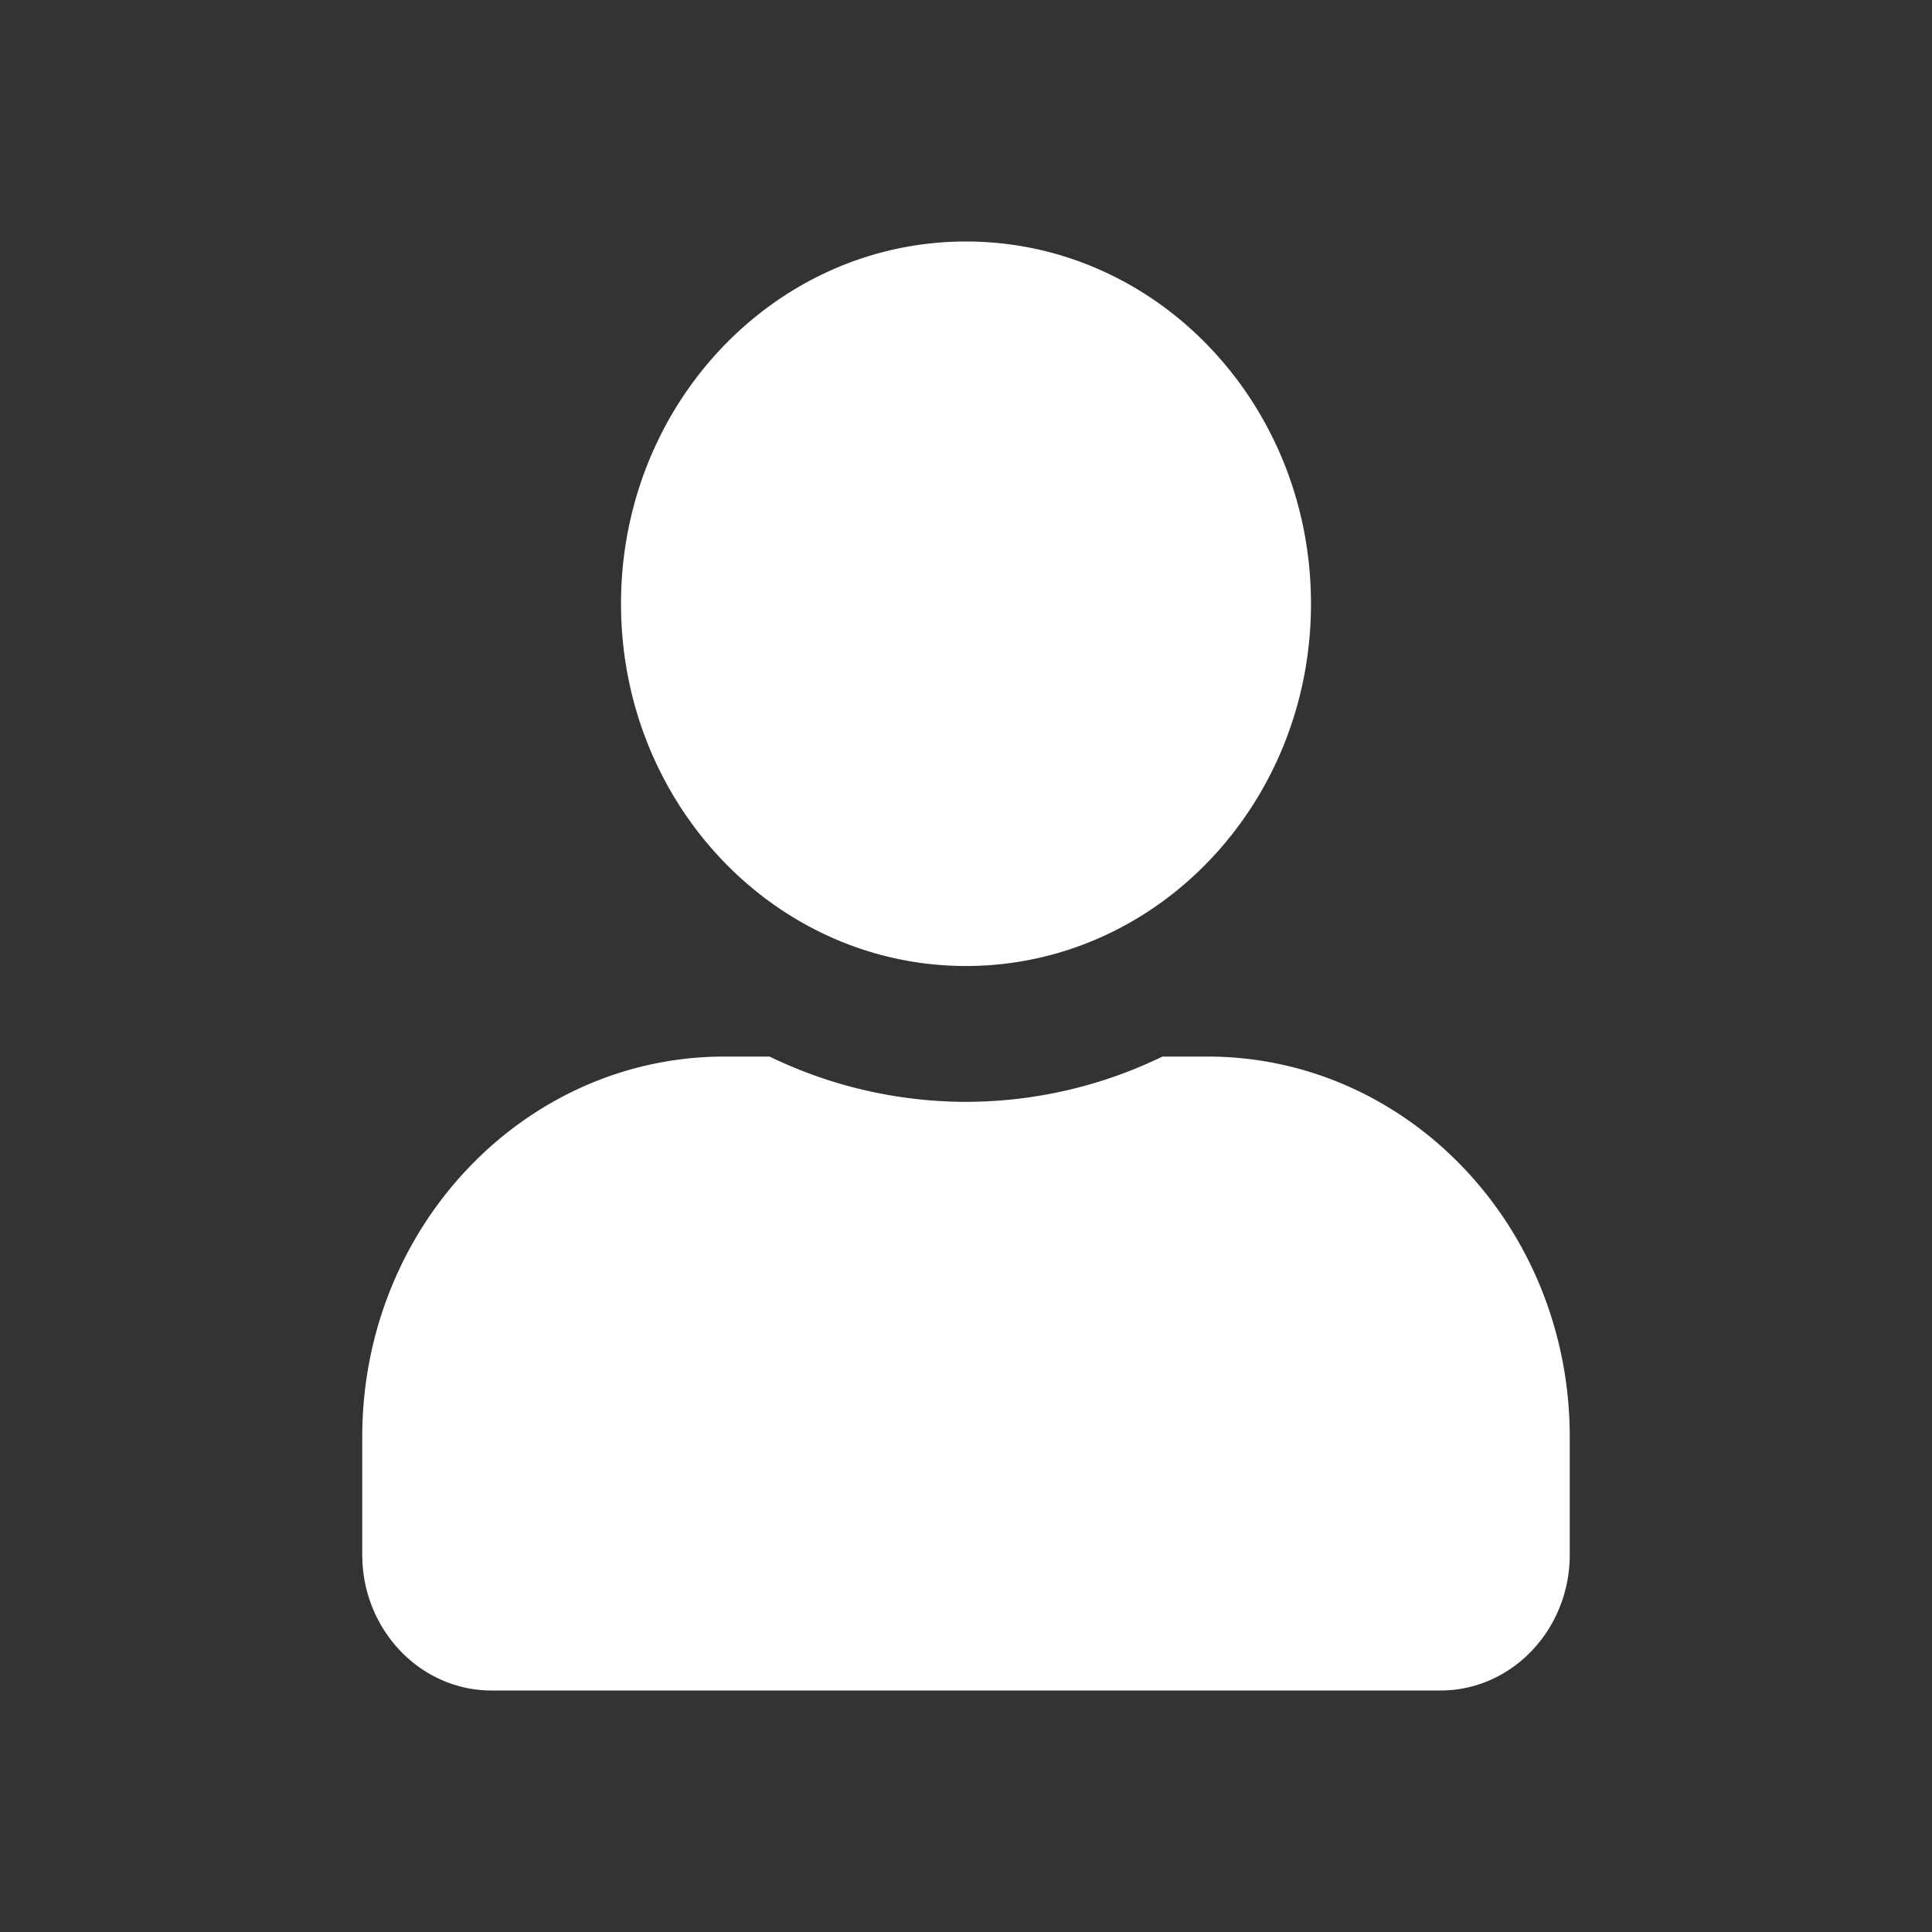
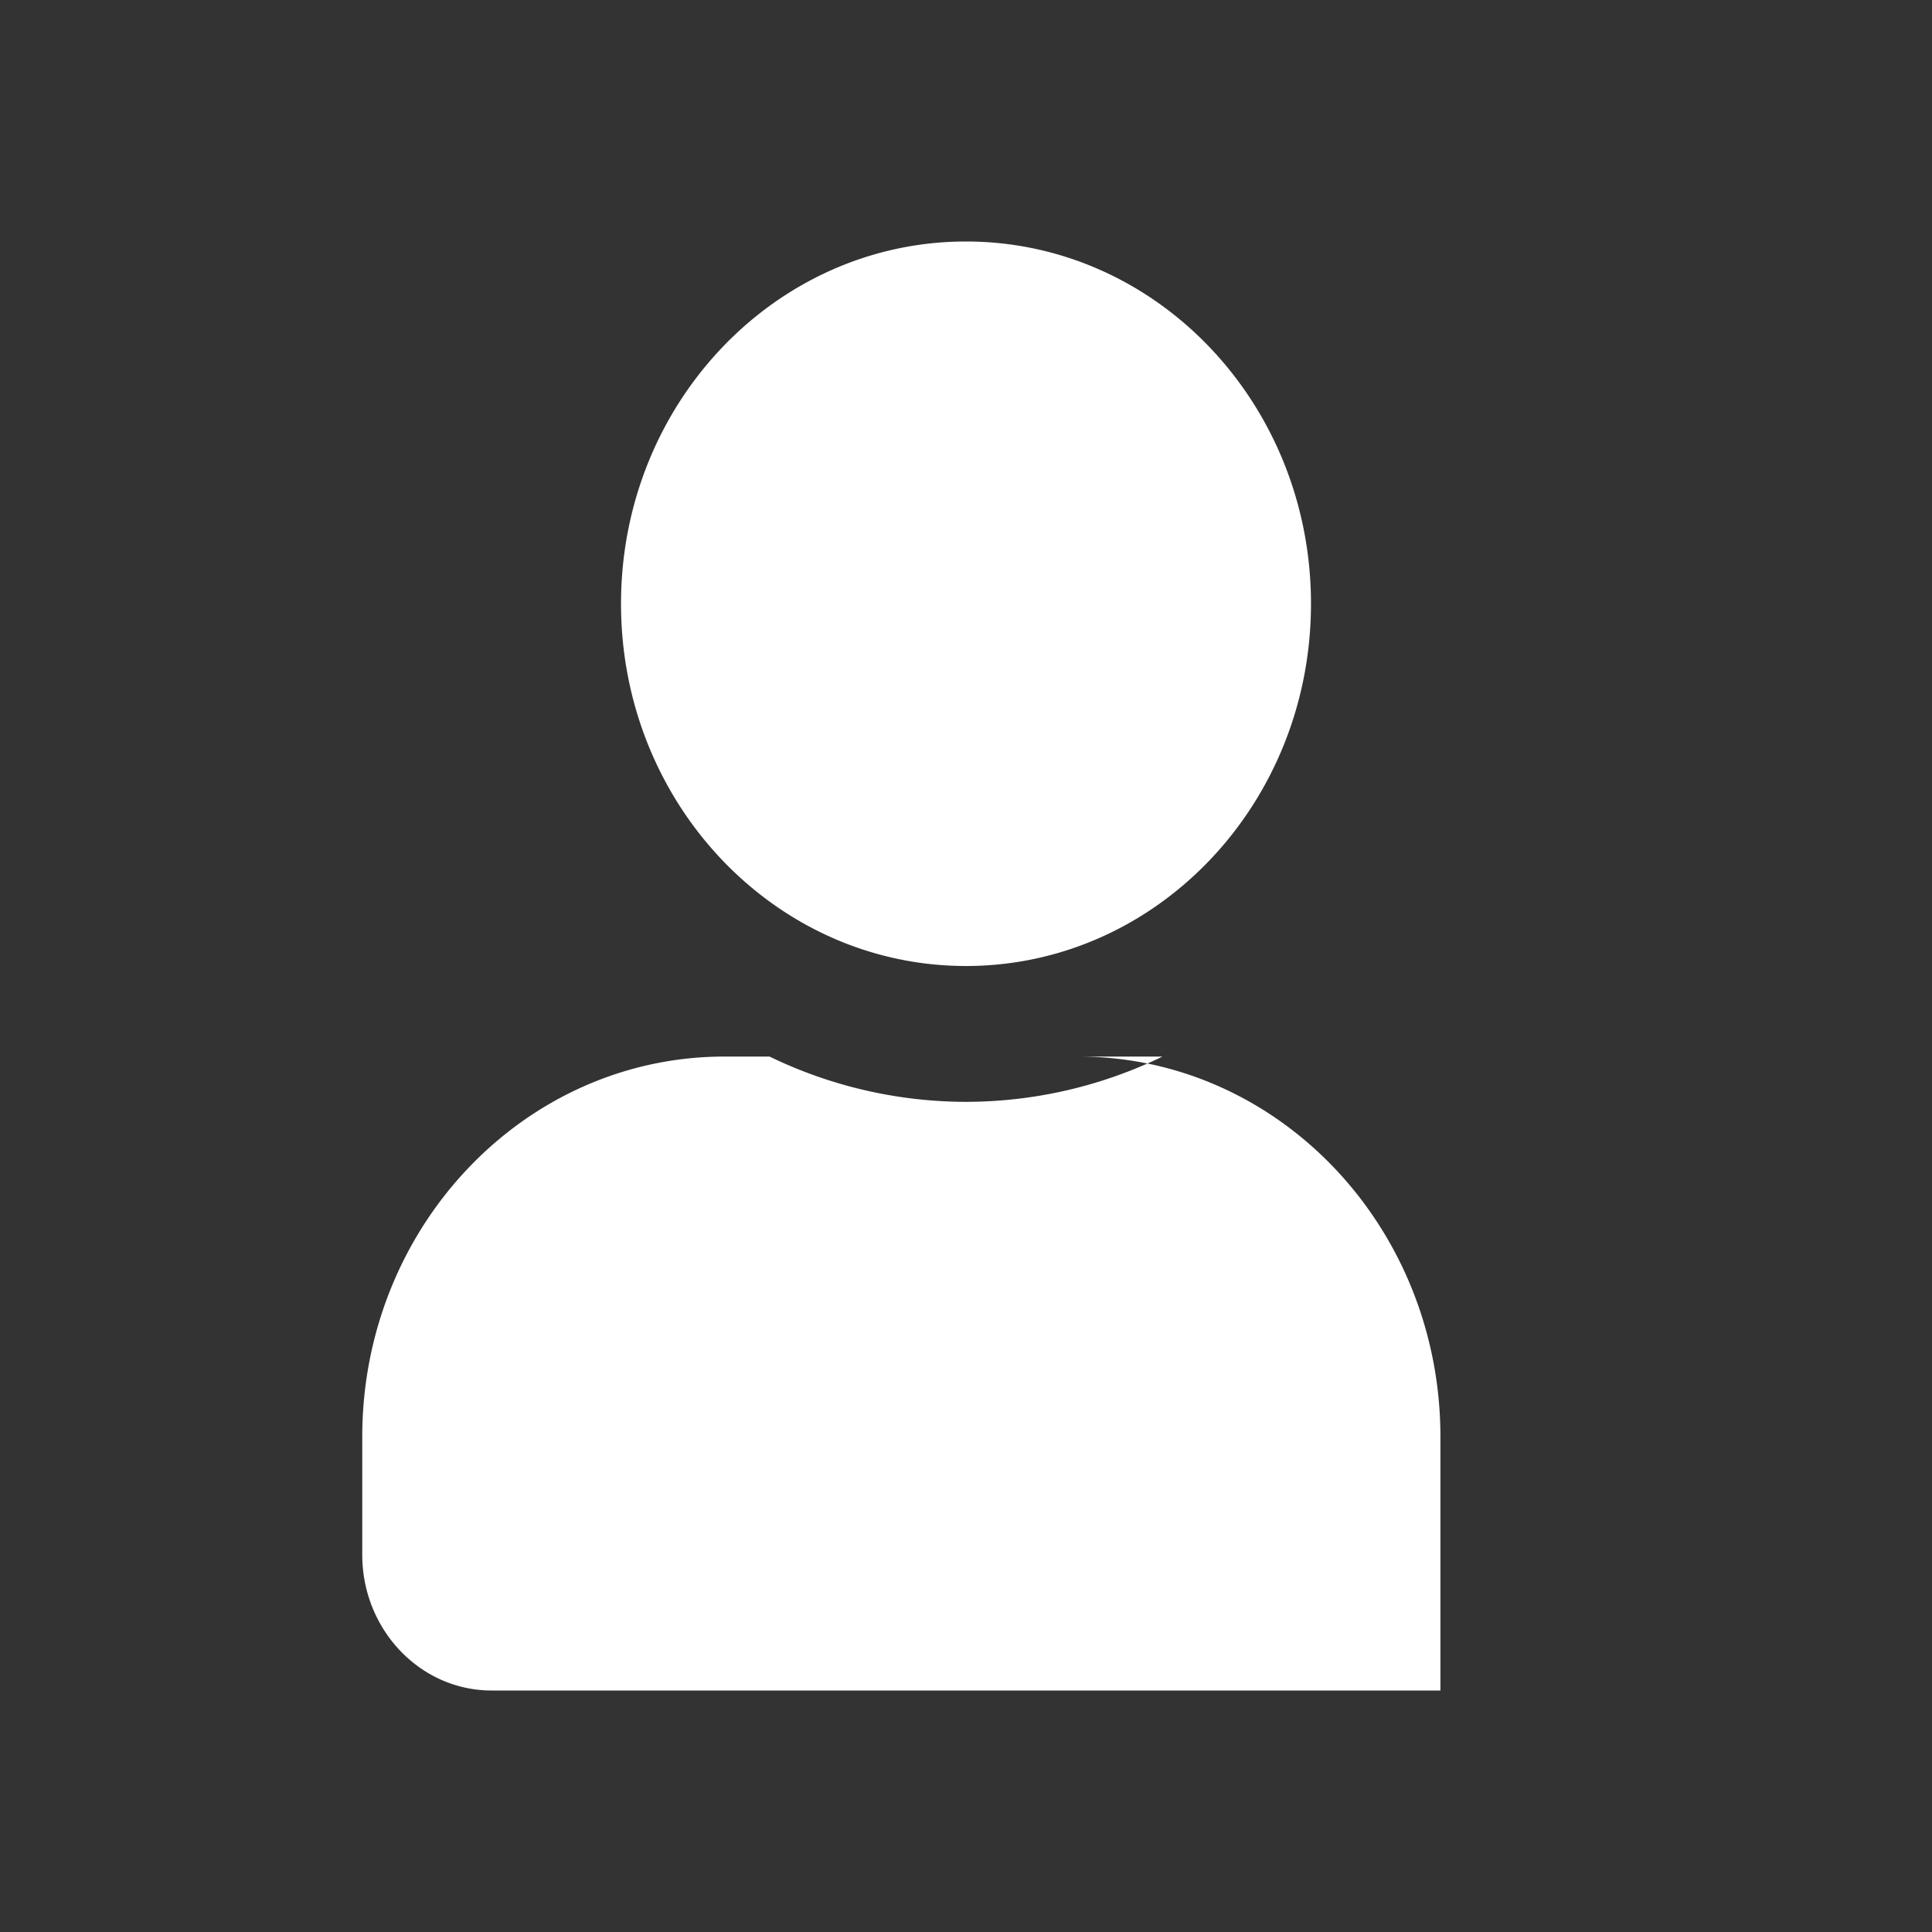
<svg xmlns="http://www.w3.org/2000/svg" width="16" height="16" fill="none">
  <rect width="100%" height="100%" fill="#333333" stroke="none" />
-   <path d="M8 8c1.578 0 2.857-1.343 2.857-3S9.578 2 8 2C6.422 2 5.143 3.343 5.143 5S6.422 8 8 8zm2 .75h-.373A3.735 3.735 0 018 9.125a3.74 3.74 0 01-1.627-.375H6c-1.656 0-3 1.41-3 3.15v.975C3 13.496 3.48 14 4.071 14h7.858C12.52 14 13 13.496 13 12.875V11.9c0-1.74-1.344-3.15-3-3.15z" fill="#fff" />
+   <path d="M8 8c1.578 0 2.857-1.343 2.857-3S9.578 2 8 2C6.422 2 5.143 3.343 5.143 5S6.422 8 8 8zm2 .75h-.373A3.735 3.735 0 018 9.125a3.74 3.74 0 01-1.627-.375H6c-1.656 0-3 1.41-3 3.15v.975C3 13.496 3.48 14 4.071 14h7.858V11.9c0-1.74-1.344-3.15-3-3.15z" fill="#fff" />
</svg>